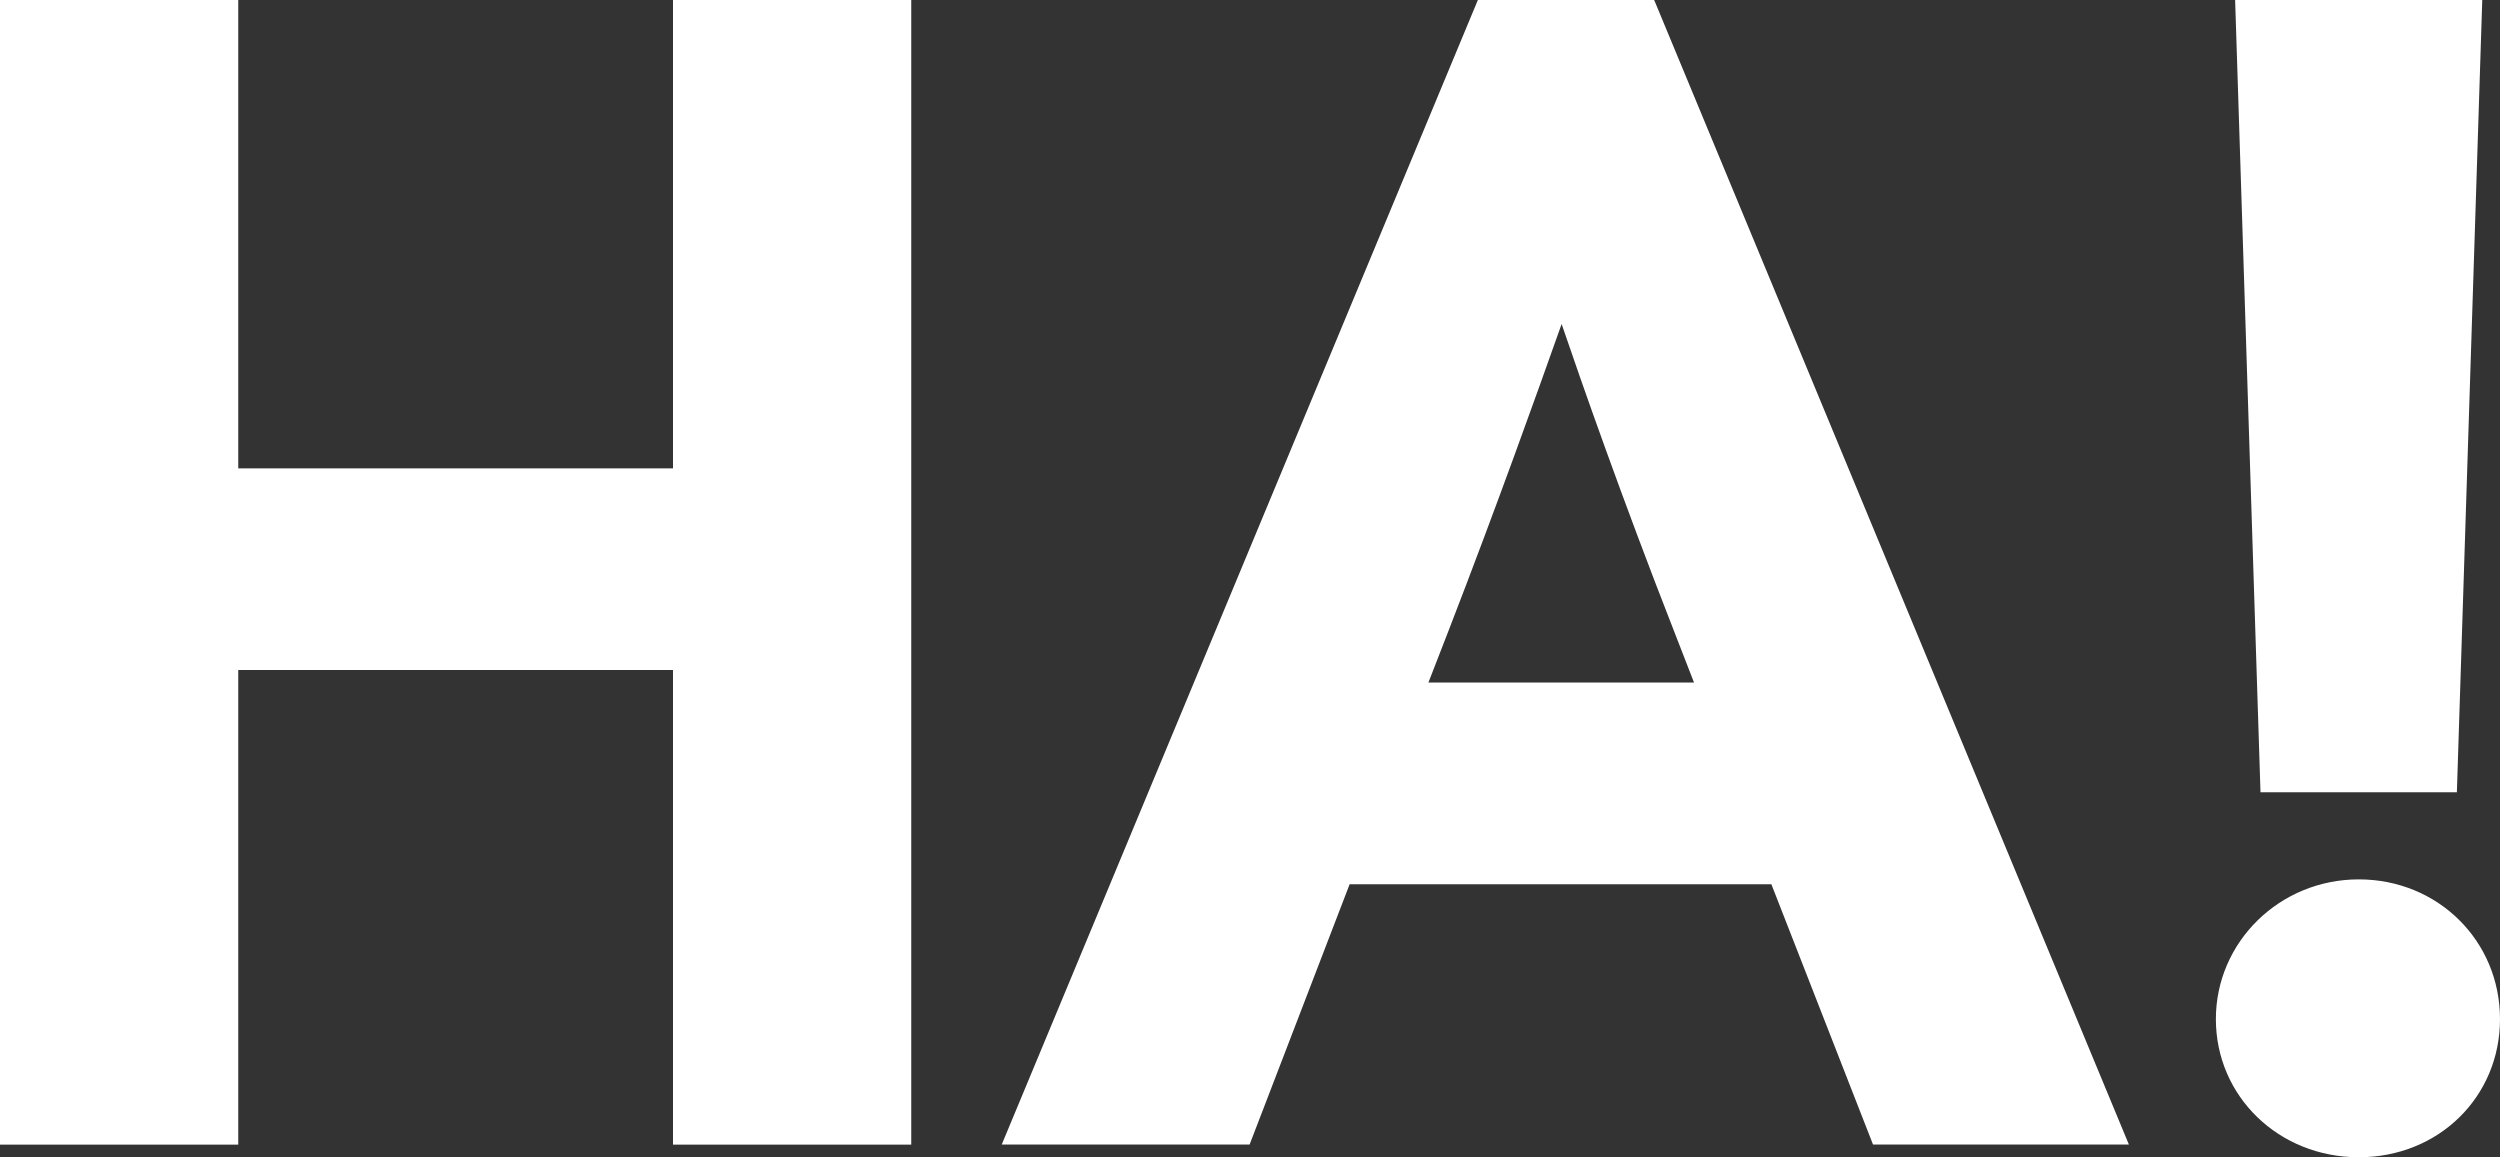
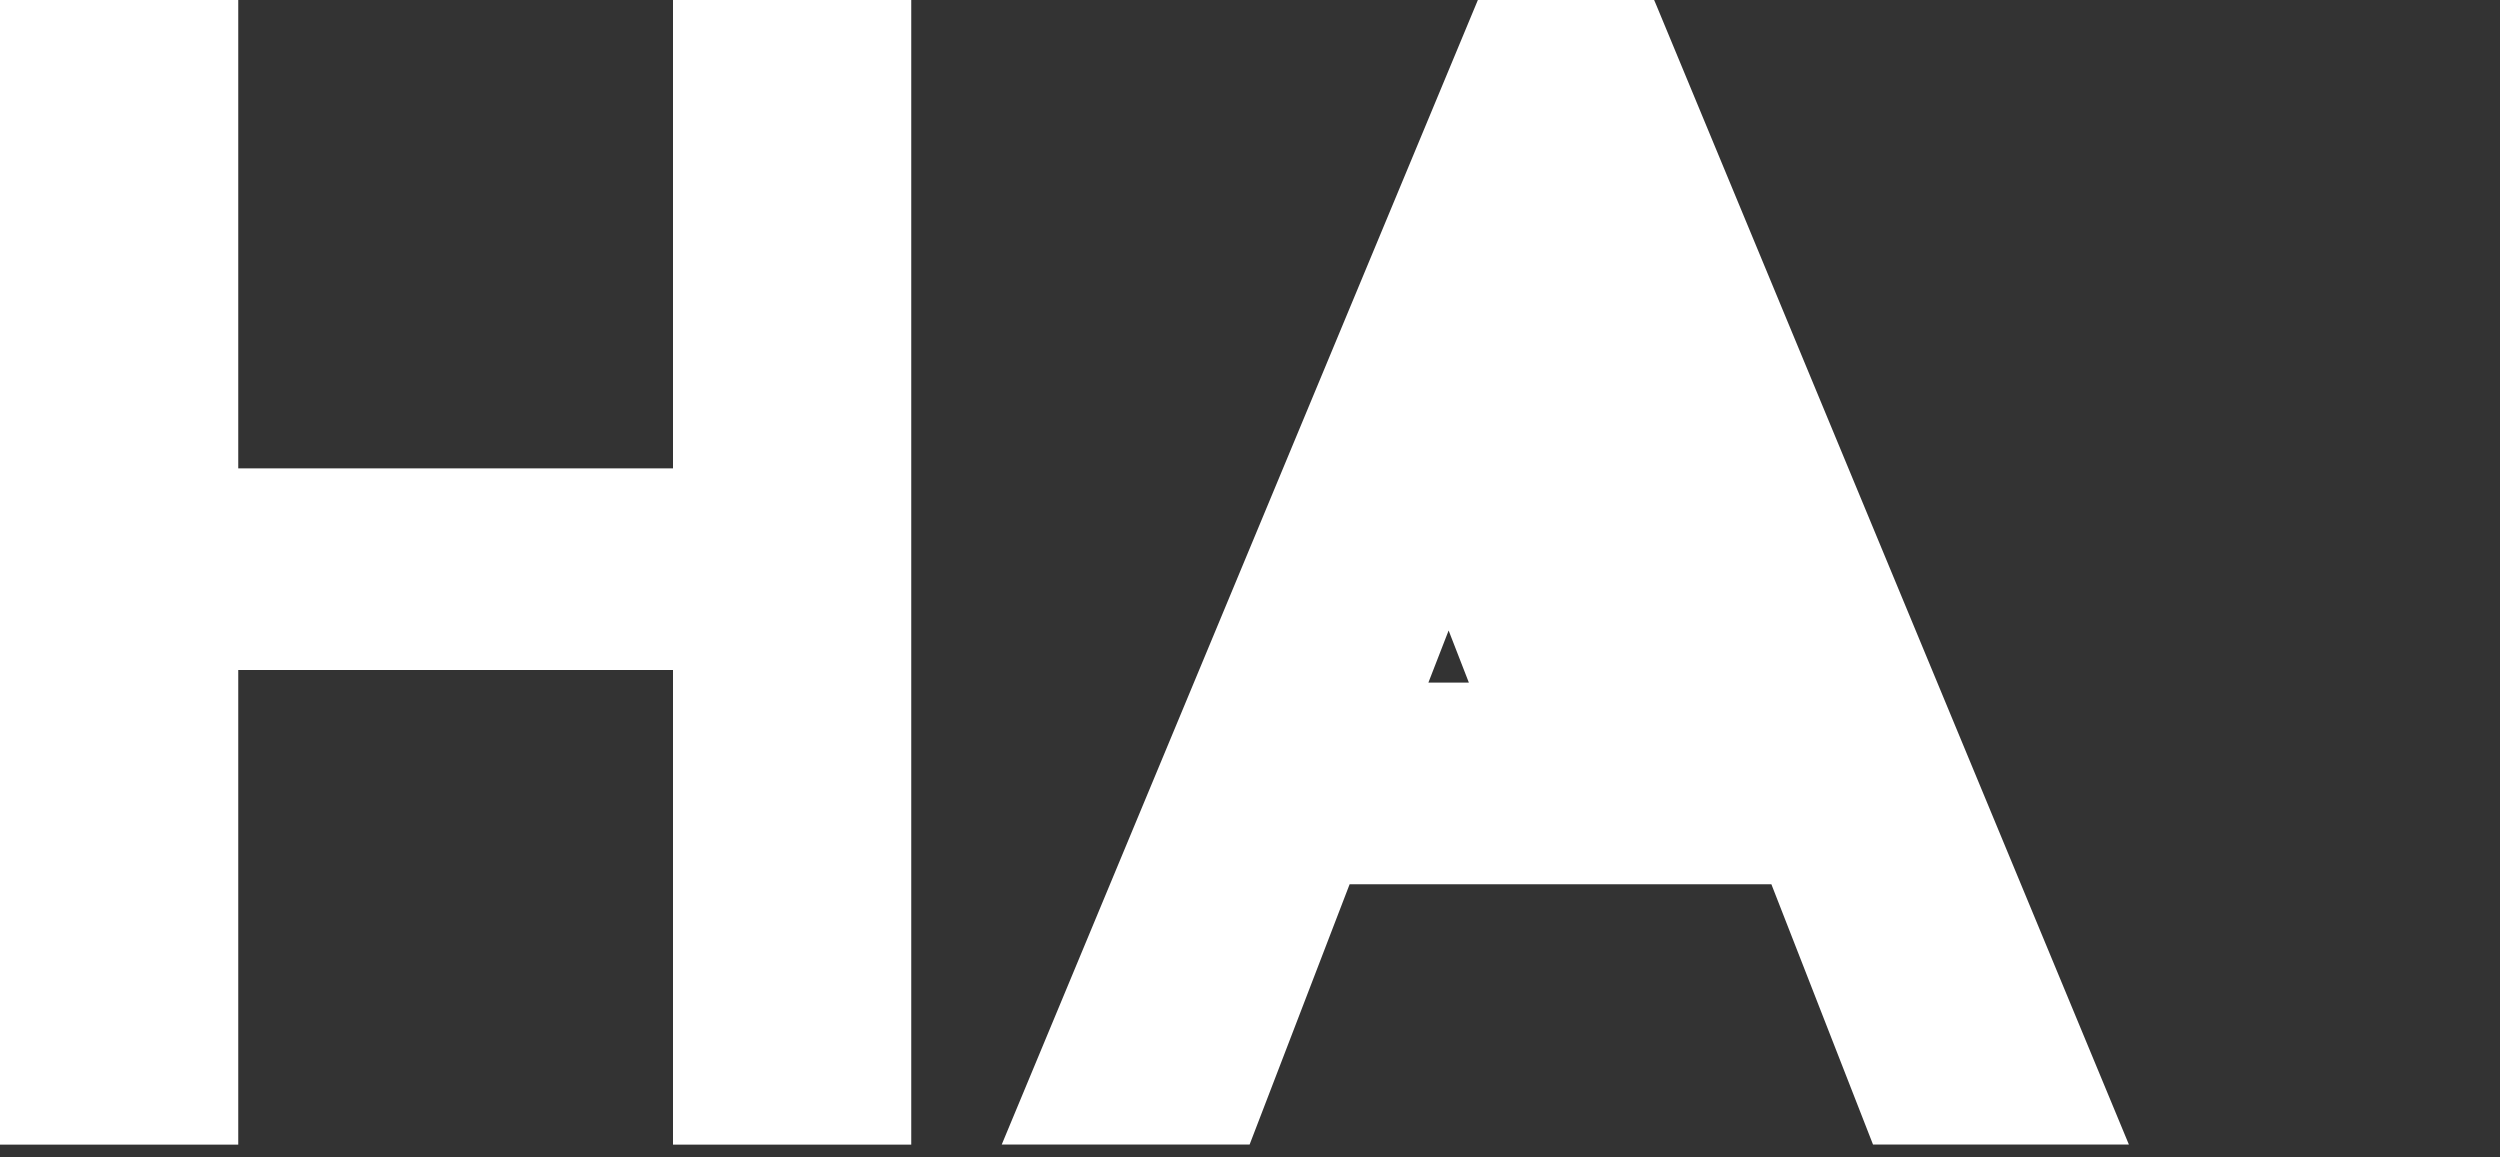
<svg xmlns="http://www.w3.org/2000/svg" id="Ebene_1" viewBox="0 0 200 92.59">
  <rect x="0" y="0" width="200" height="92.59" fill="#333333" stroke="none" />
  <polygon points="53.84 0 53.84 37.47 19.06 37.47 19.06 0 0 0 0 91.57 19.06 91.57 19.06 53.6 53.84 53.6 53.84 91.57 72.9 91.57 72.9 0 53.84 0" fill="#fff" stroke-width="0" />
-   <path d="m114.27,54.61l1.62-4.17c3.89-10.05,7.13-19.14,8.68-23.51.12-.36.25-.69.36-1.01,1.55,4.55,4.84,13.97,8.97,24.51l1.62,4.17h-21.25Zm-6.31,16.13h33.75l8.13,20.82h20.47L132.53.47,132.33,0h-14.1l-38.09,91.56h19.83l8-20.82h-.02Z" fill="#fff" stroke-width="0" />
-   <path d="m200,81.53c0-6.27-4.97-11.18-11.3-11.18s-11.43,5.01-11.43,11.18,5.02,11.05,11.43,11.05,11.3-4.85,11.3-11.05" fill="#fff" stroke-width="0" />
-   <polygon points="178.81 0 180.84 63.38 196.55 63.38 198.58 0 178.81 0" fill="#fff" stroke-width="0" />
+   <path d="m114.27,54.61l1.62-4.17l1.62,4.17h-21.25Zm-6.31,16.13h33.75l8.13,20.82h20.47L132.53.47,132.33,0h-14.1l-38.09,91.56h19.83l8-20.82h-.02Z" fill="#fff" stroke-width="0" />
</svg>